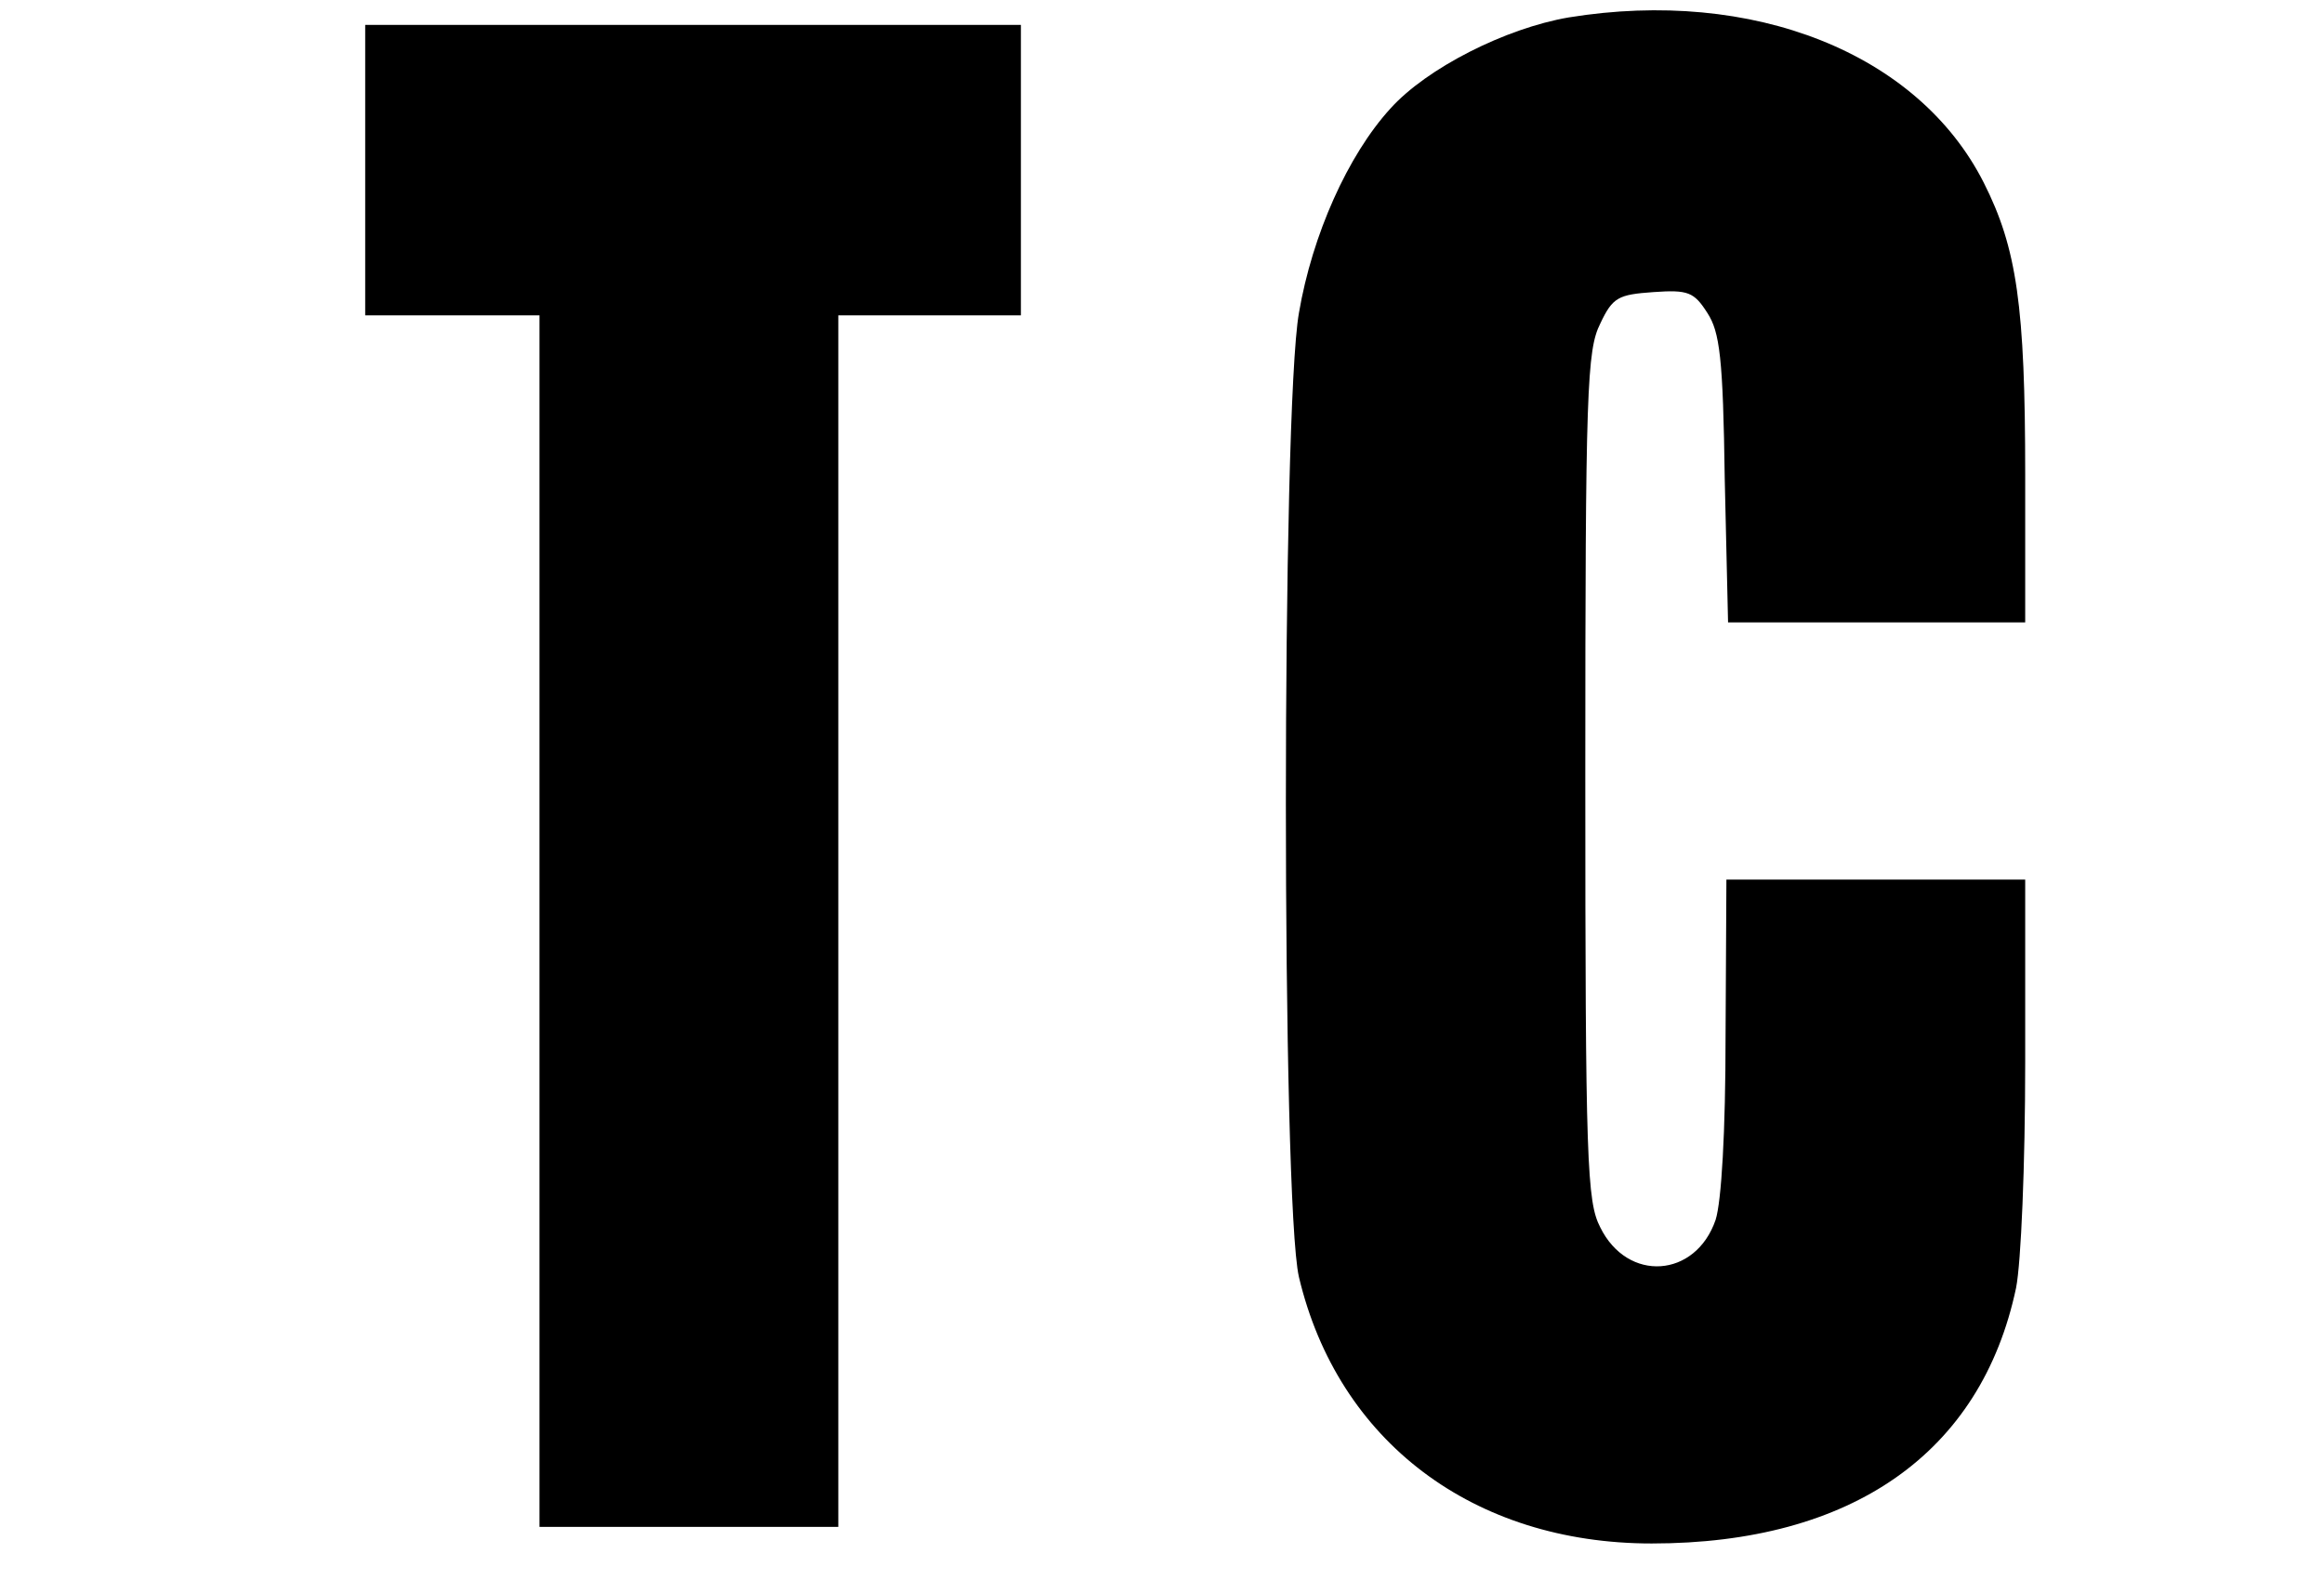
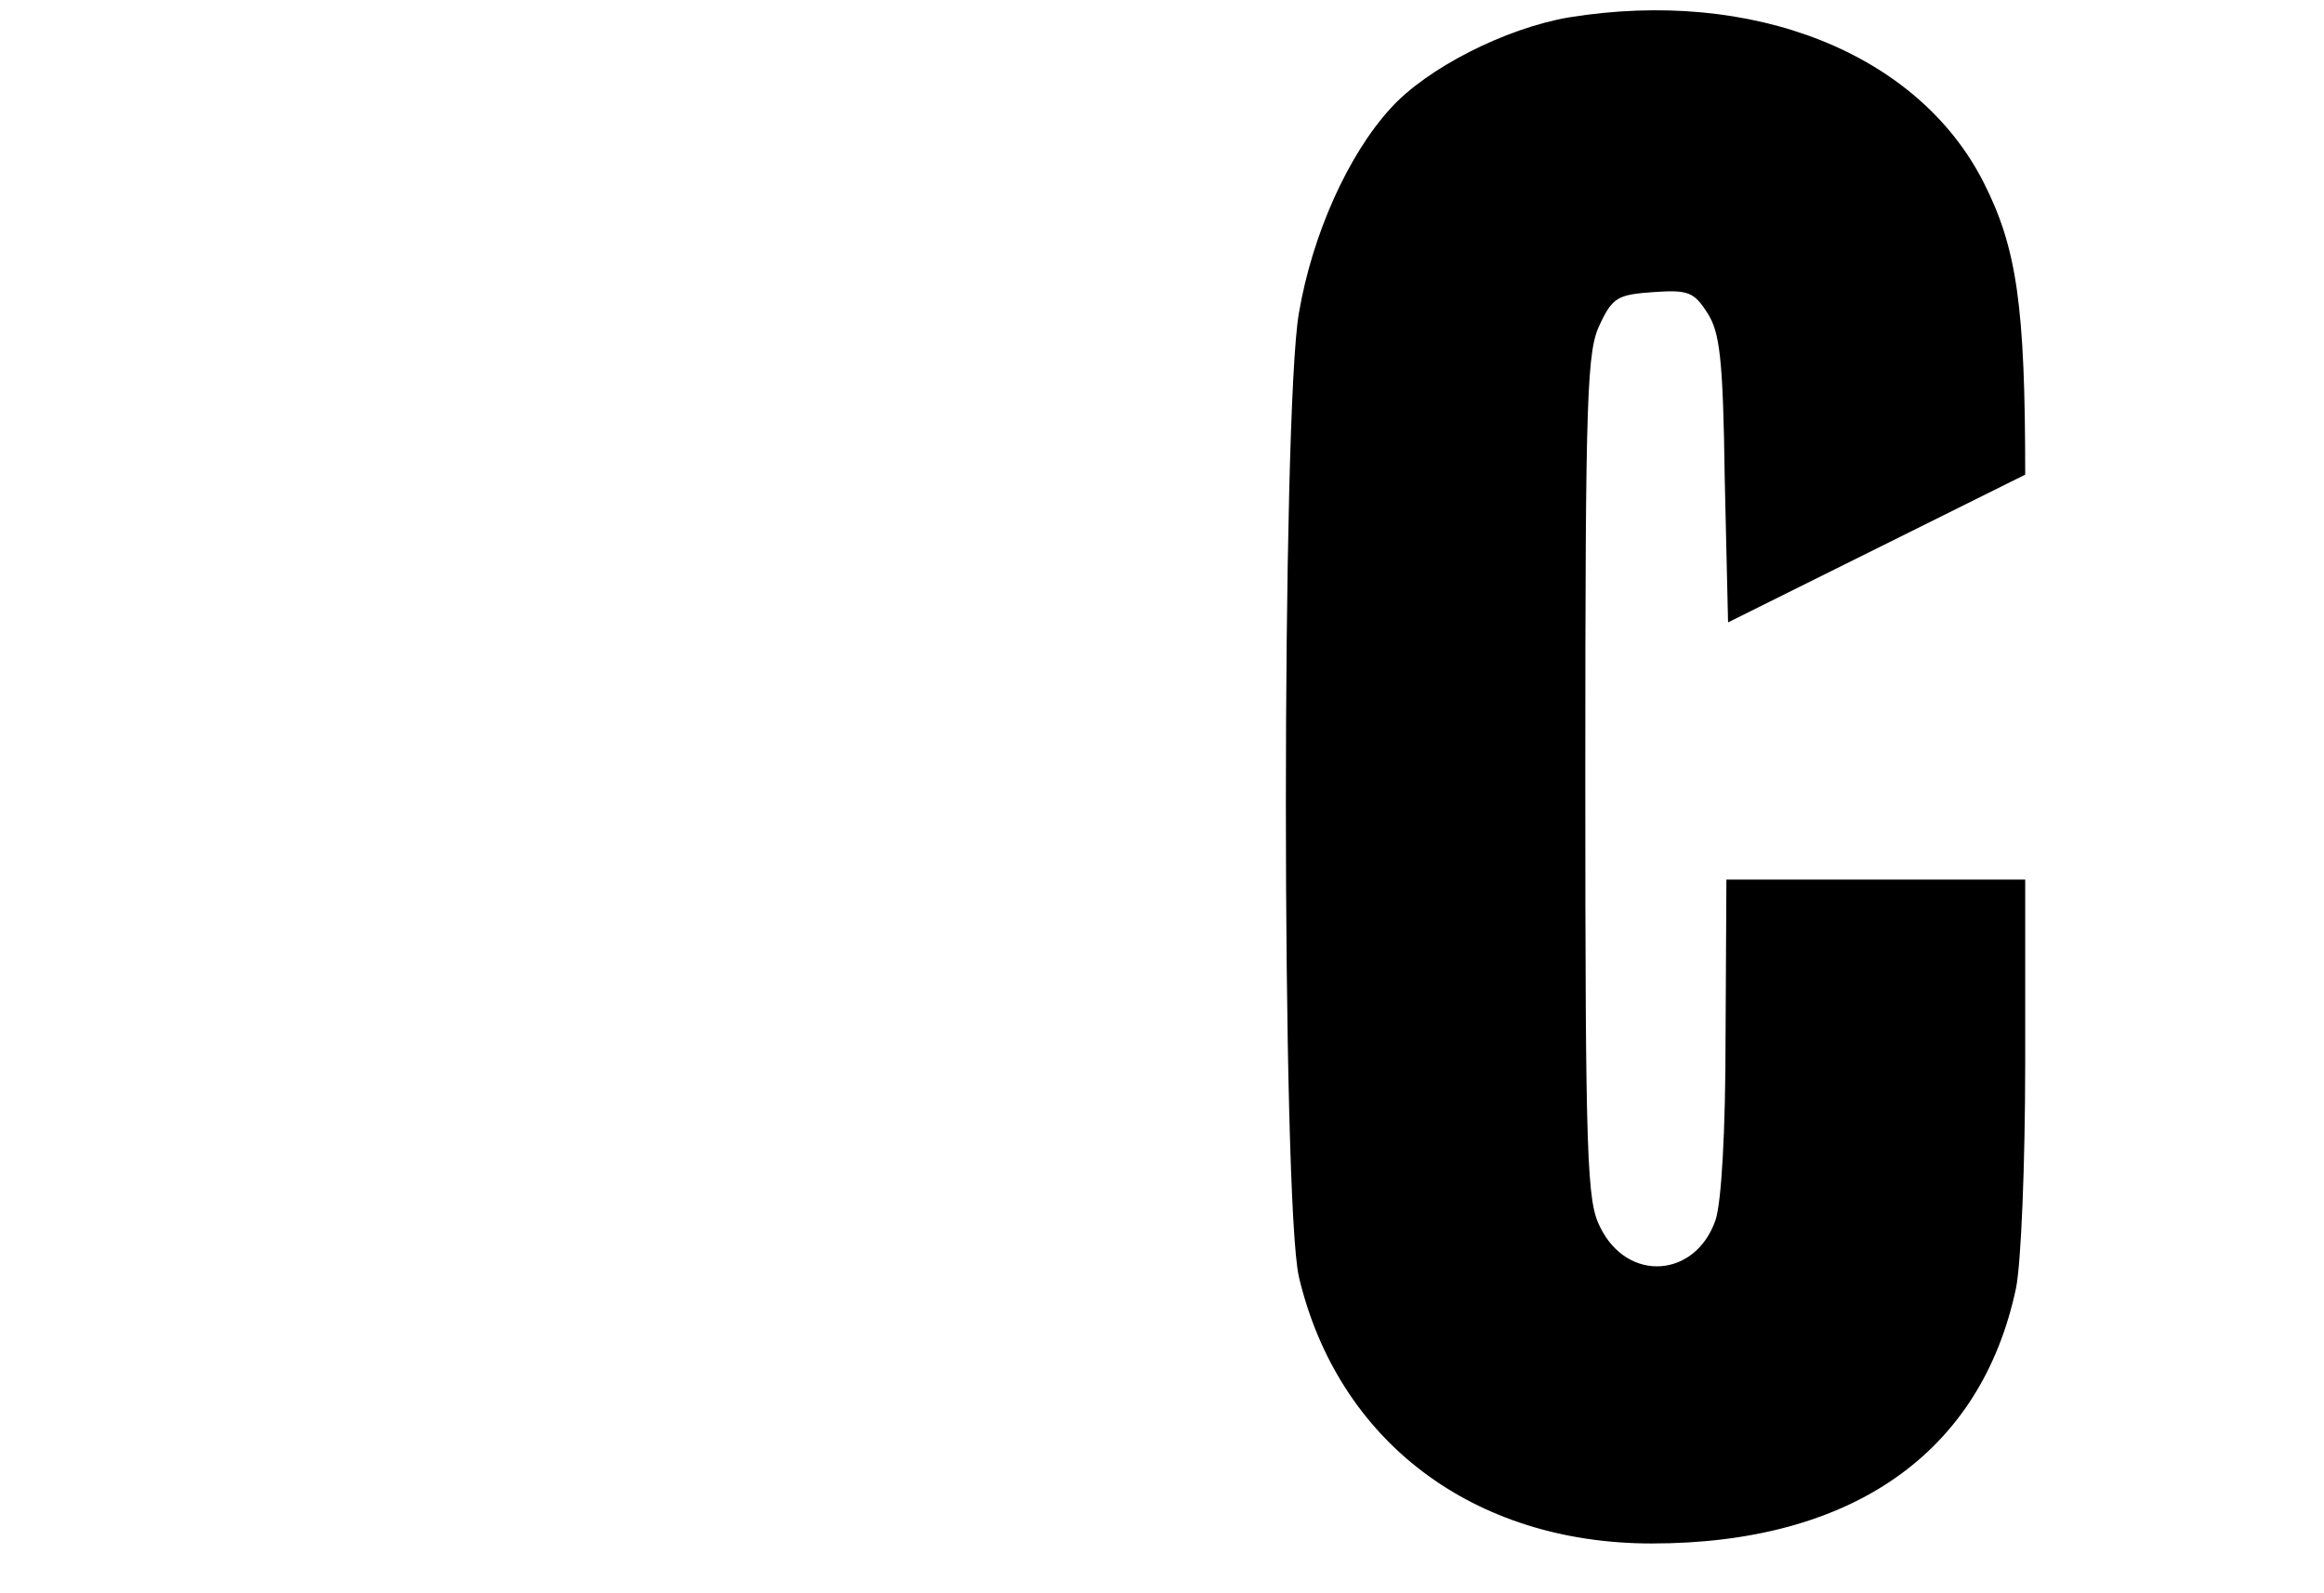
<svg xmlns="http://www.w3.org/2000/svg" width="100%" height="100%" viewBox="0 0 280 192" version="1.1" xml:space="preserve" style="fill-rule:evenodd;clip-rule:evenodd;stroke-linejoin:round;stroke-miterlimit:2;">
  <g transform="matrix(0.1,0,0,-0.1,-100,192)">
-     <path d="M2890,1899C2814,1886 2719,1838 2675,1789C2624,1733 2581,1637 2565,1543C2544,1425 2544,471 2565,381C2612,183 2775,60 2990,60C3231,60 3387,169 3429,368C3435,398 3440,516 3440,640L3440,860L3080,860L3079,673C3079,555 3074,472 3067,450C3043,380 2961,374 2928,441C2912,472 2910,519 2910,985C2910,1451 2912,1498 2928,1530C2943,1562 2950,1565 2992,1568C3034,1571 3041,1568 3057,1543C3072,1520 3076,1489 3078,1343L3082,1170L3440,1170L3440,1348C3440,1551 3430,1621 3390,1700C3311,1856 3112,1935 2890,1899Z" style="fill-rule:nonzero;" />
-     <path d="M1440,1890L1440,1540L1650,1540L1650,80L2010,80L2010,1540L2230,1540L2230,1890L1440,1890Z" style="fill-rule:nonzero;" />
+     <path d="M2890,1899C2814,1886 2719,1838 2675,1789C2624,1733 2581,1637 2565,1543C2544,1425 2544,471 2565,381C2612,183 2775,60 2990,60C3231,60 3387,169 3429,368C3435,398 3440,516 3440,640L3440,860L3080,860L3079,673C3079,555 3074,472 3067,450C3043,380 2961,374 2928,441C2912,472 2910,519 2910,985C2910,1451 2912,1498 2928,1530C2943,1562 2950,1565 2992,1568C3034,1571 3041,1568 3057,1543C3072,1520 3076,1489 3078,1343L3082,1170L3440,1348C3440,1551 3430,1621 3390,1700C3311,1856 3112,1935 2890,1899Z" style="fill-rule:nonzero;" />
  </g>
</svg>